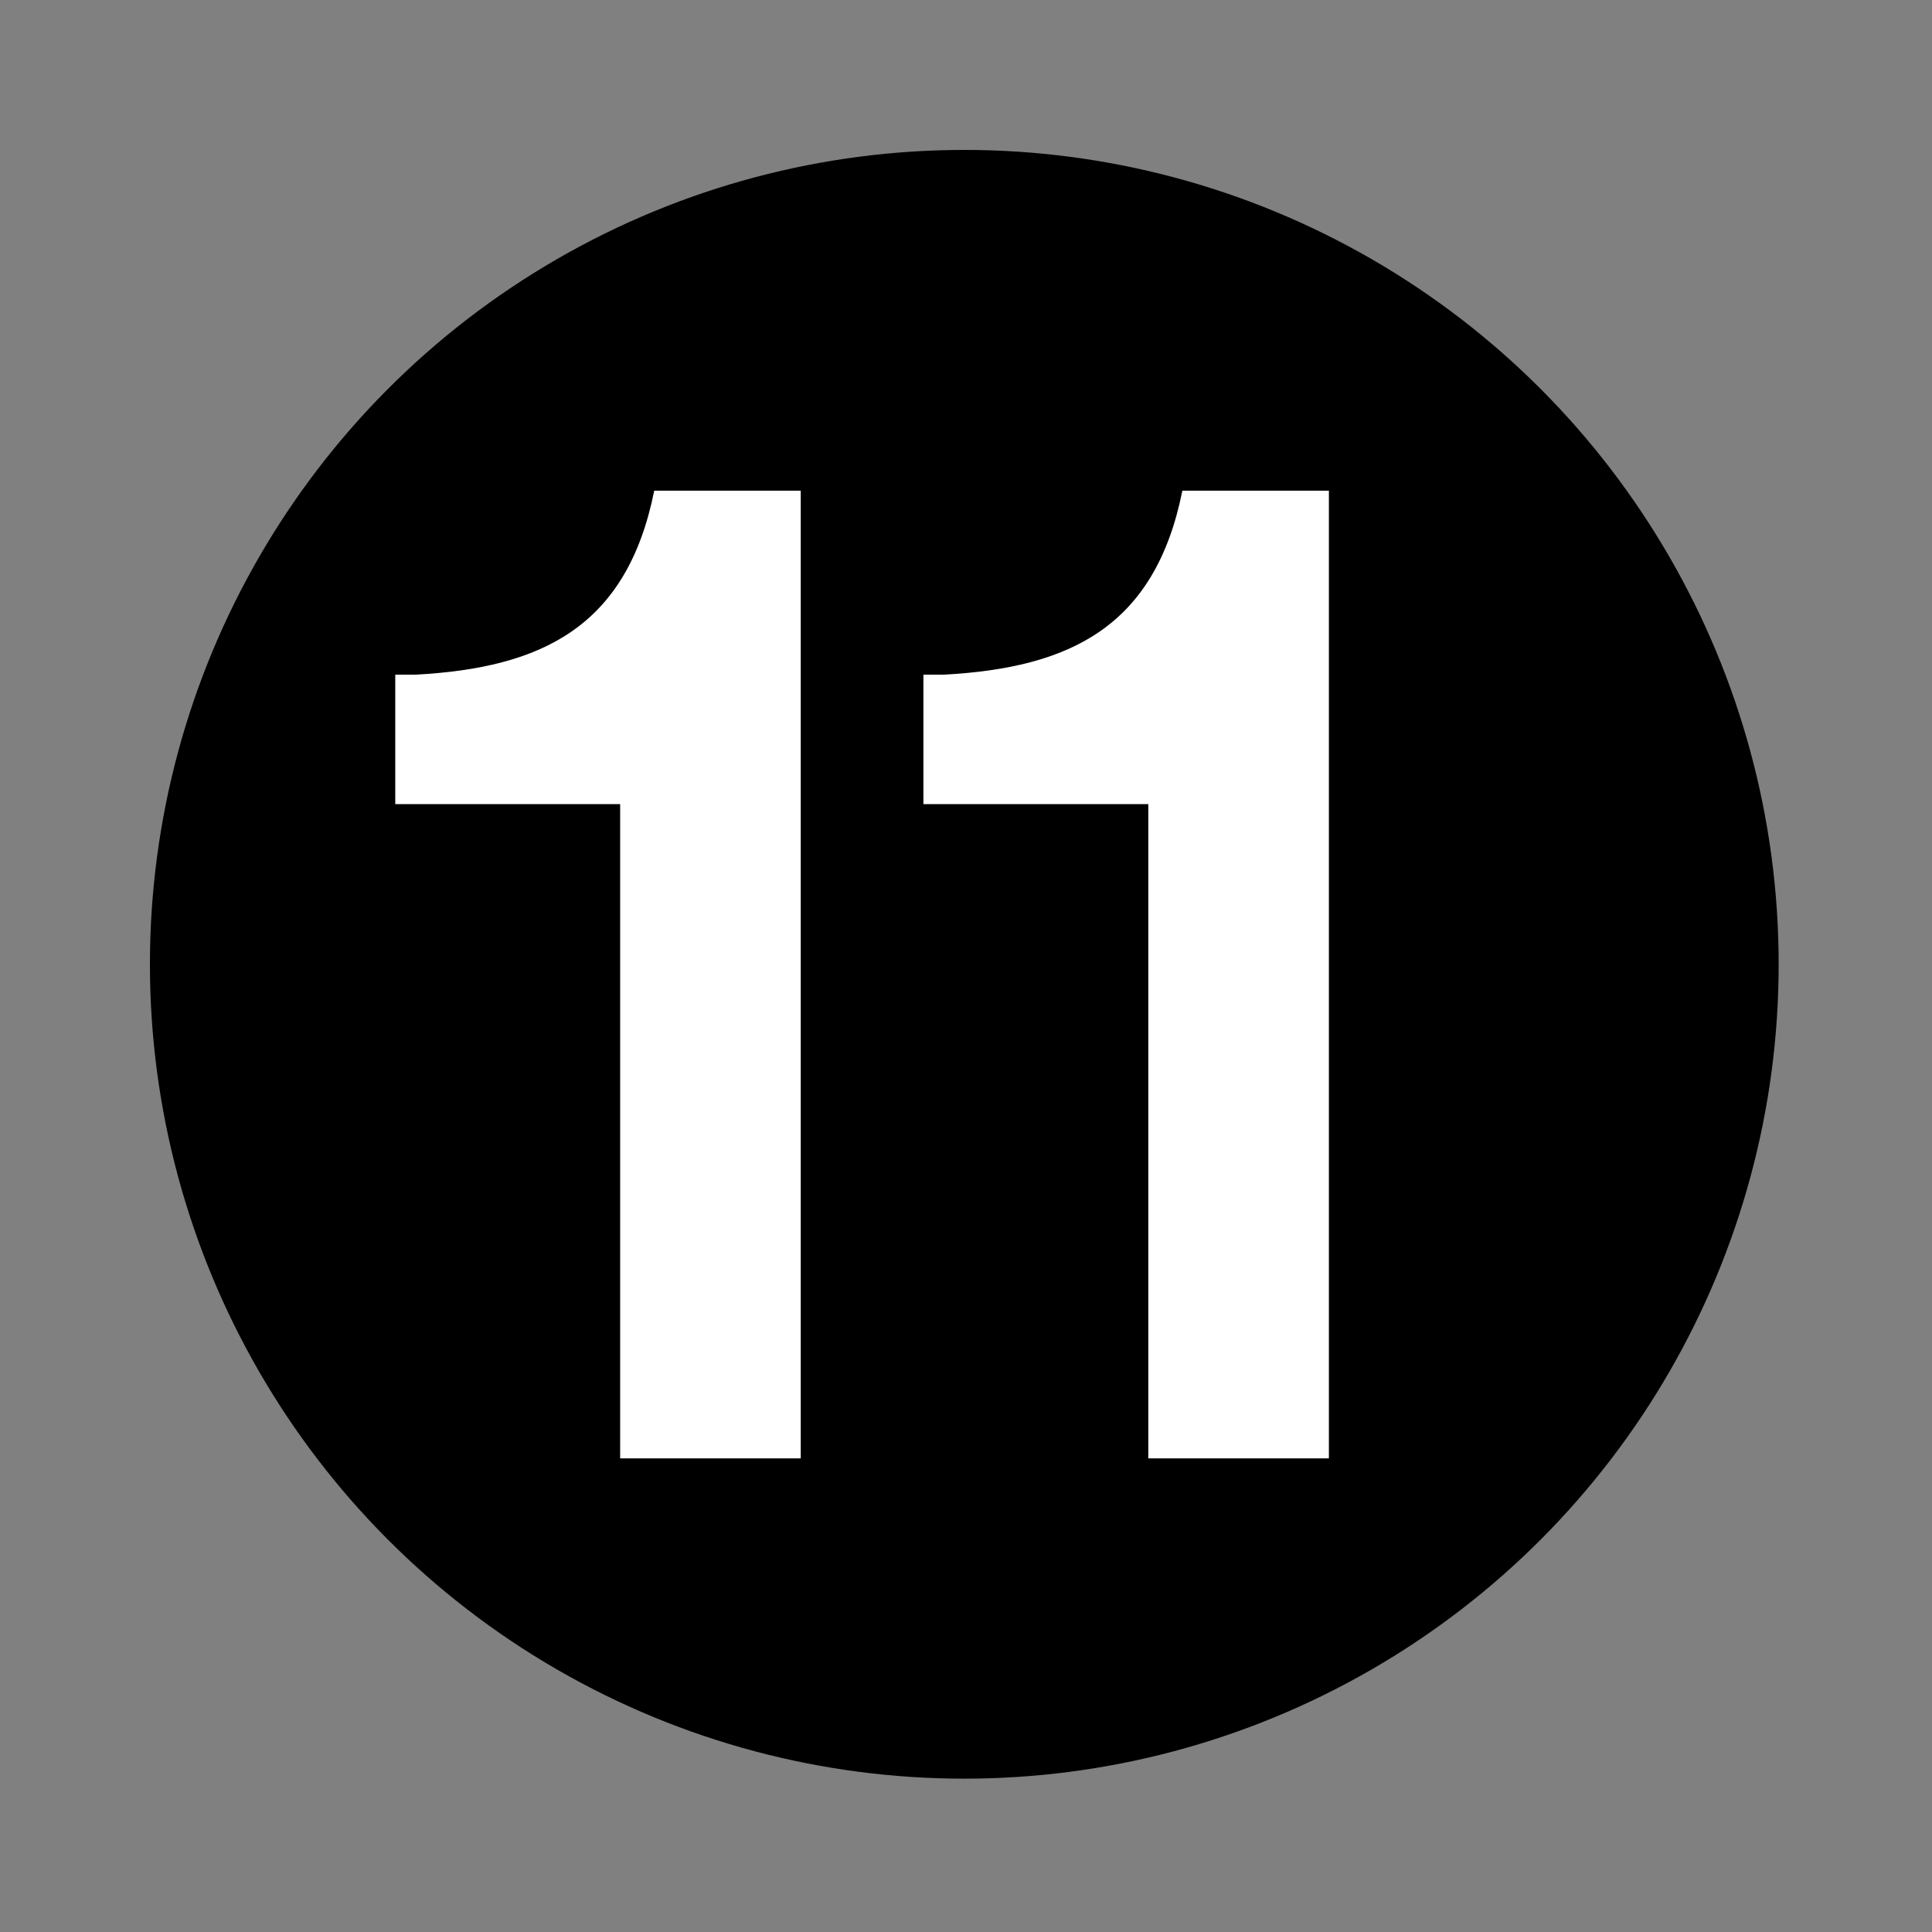
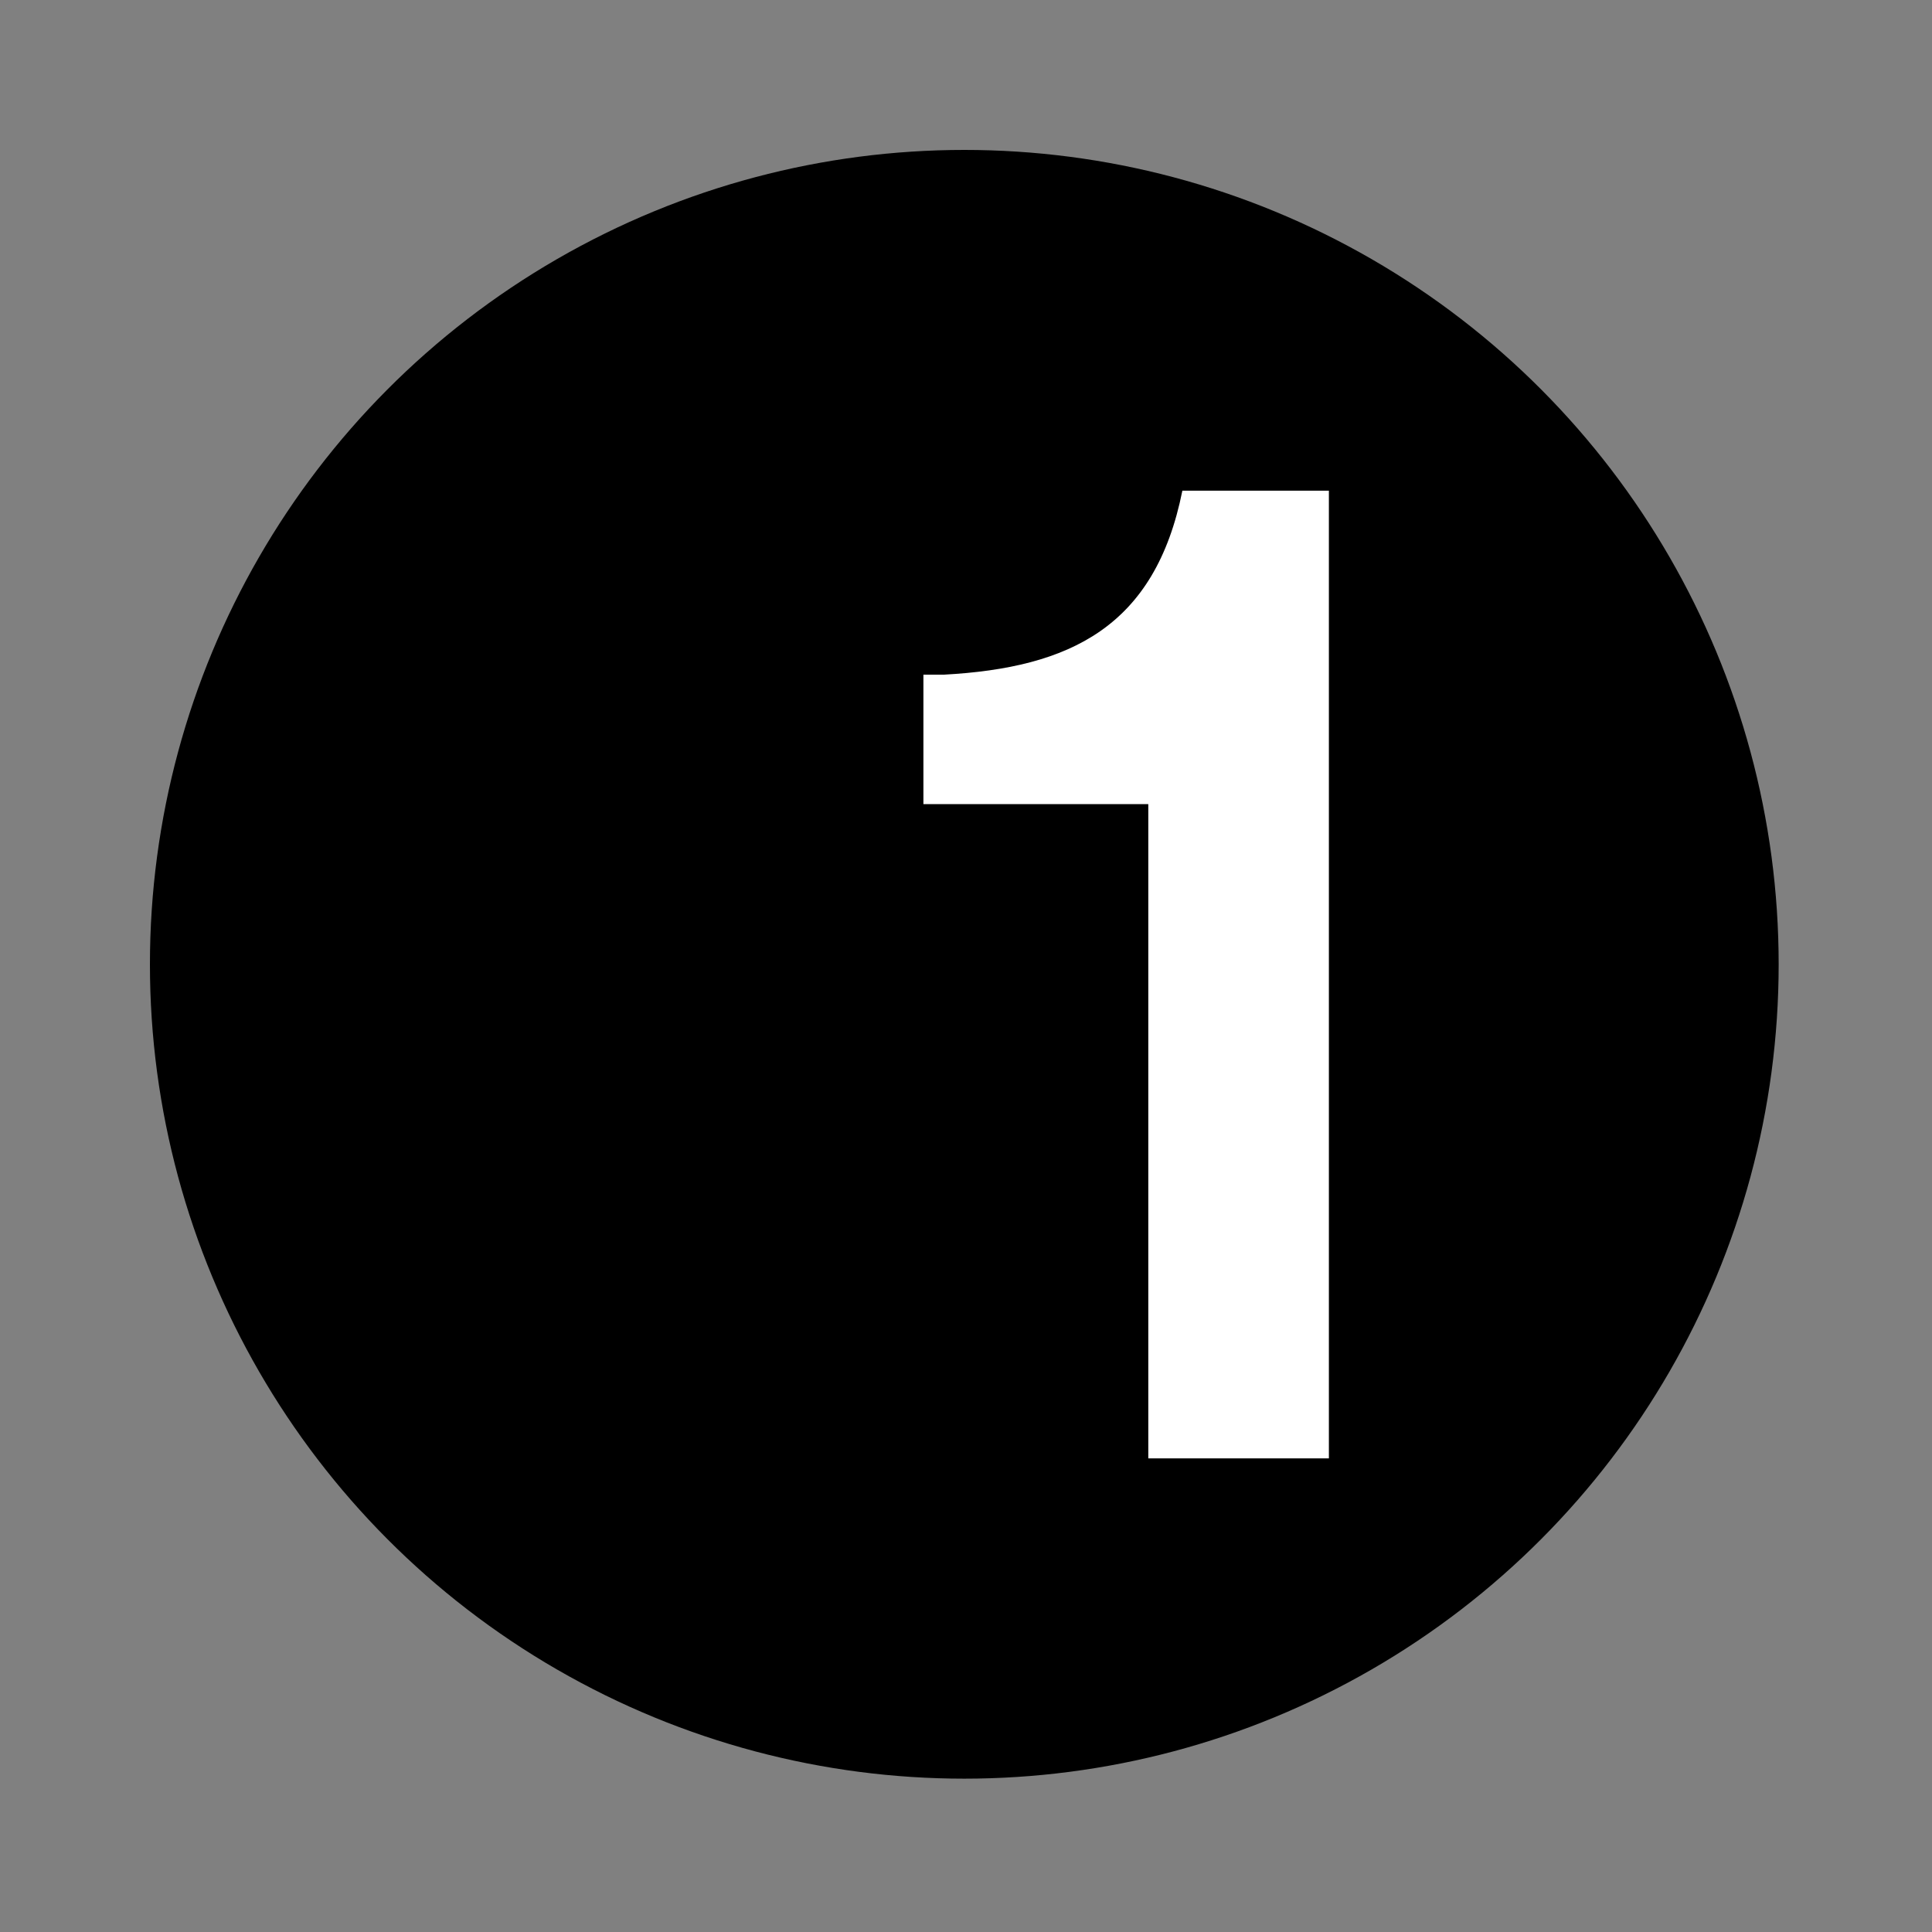
<svg xmlns="http://www.w3.org/2000/svg" id="Ebene_1" x="0px" y="0px" width="56.7px" height="56.7px" viewBox="0 0 56.7 56.7" style="enable-background:new 0 0 56.7 56.7;" xml:space="preserve">
  <rect x="0" y="0" width="56.7" height="56.7" fill="#808080" stroke="none" />
  <style type="text/css">
	.st0{fill:#FFFFFF;}
</style>
  <g>
    <circle cx="28.3" cy="28.3" r="23.9" />
    <g>
-       <path class="st0" d="M23.6,42.8h-5.4V23.6h-6.6v-3.8l0.6,0c3.7-0.2,6.2-1.4,7-5.4h4.3V42.8z" />
-       <path class="st0" d="M39.1,42.8h-5.4V23.6h-6.6v-3.8l0.6,0c3.7-0.2,6.2-1.4,7-5.4h4.3V42.8z" />
+       <path class="st0" d="M39.1,42.8h-5.4V23.6h-6.6v-3.8l0.6,0c3.7-0.2,6.2-1.4,7-5.4h4.3V42.8" />
    </g>
  </g>
</svg>